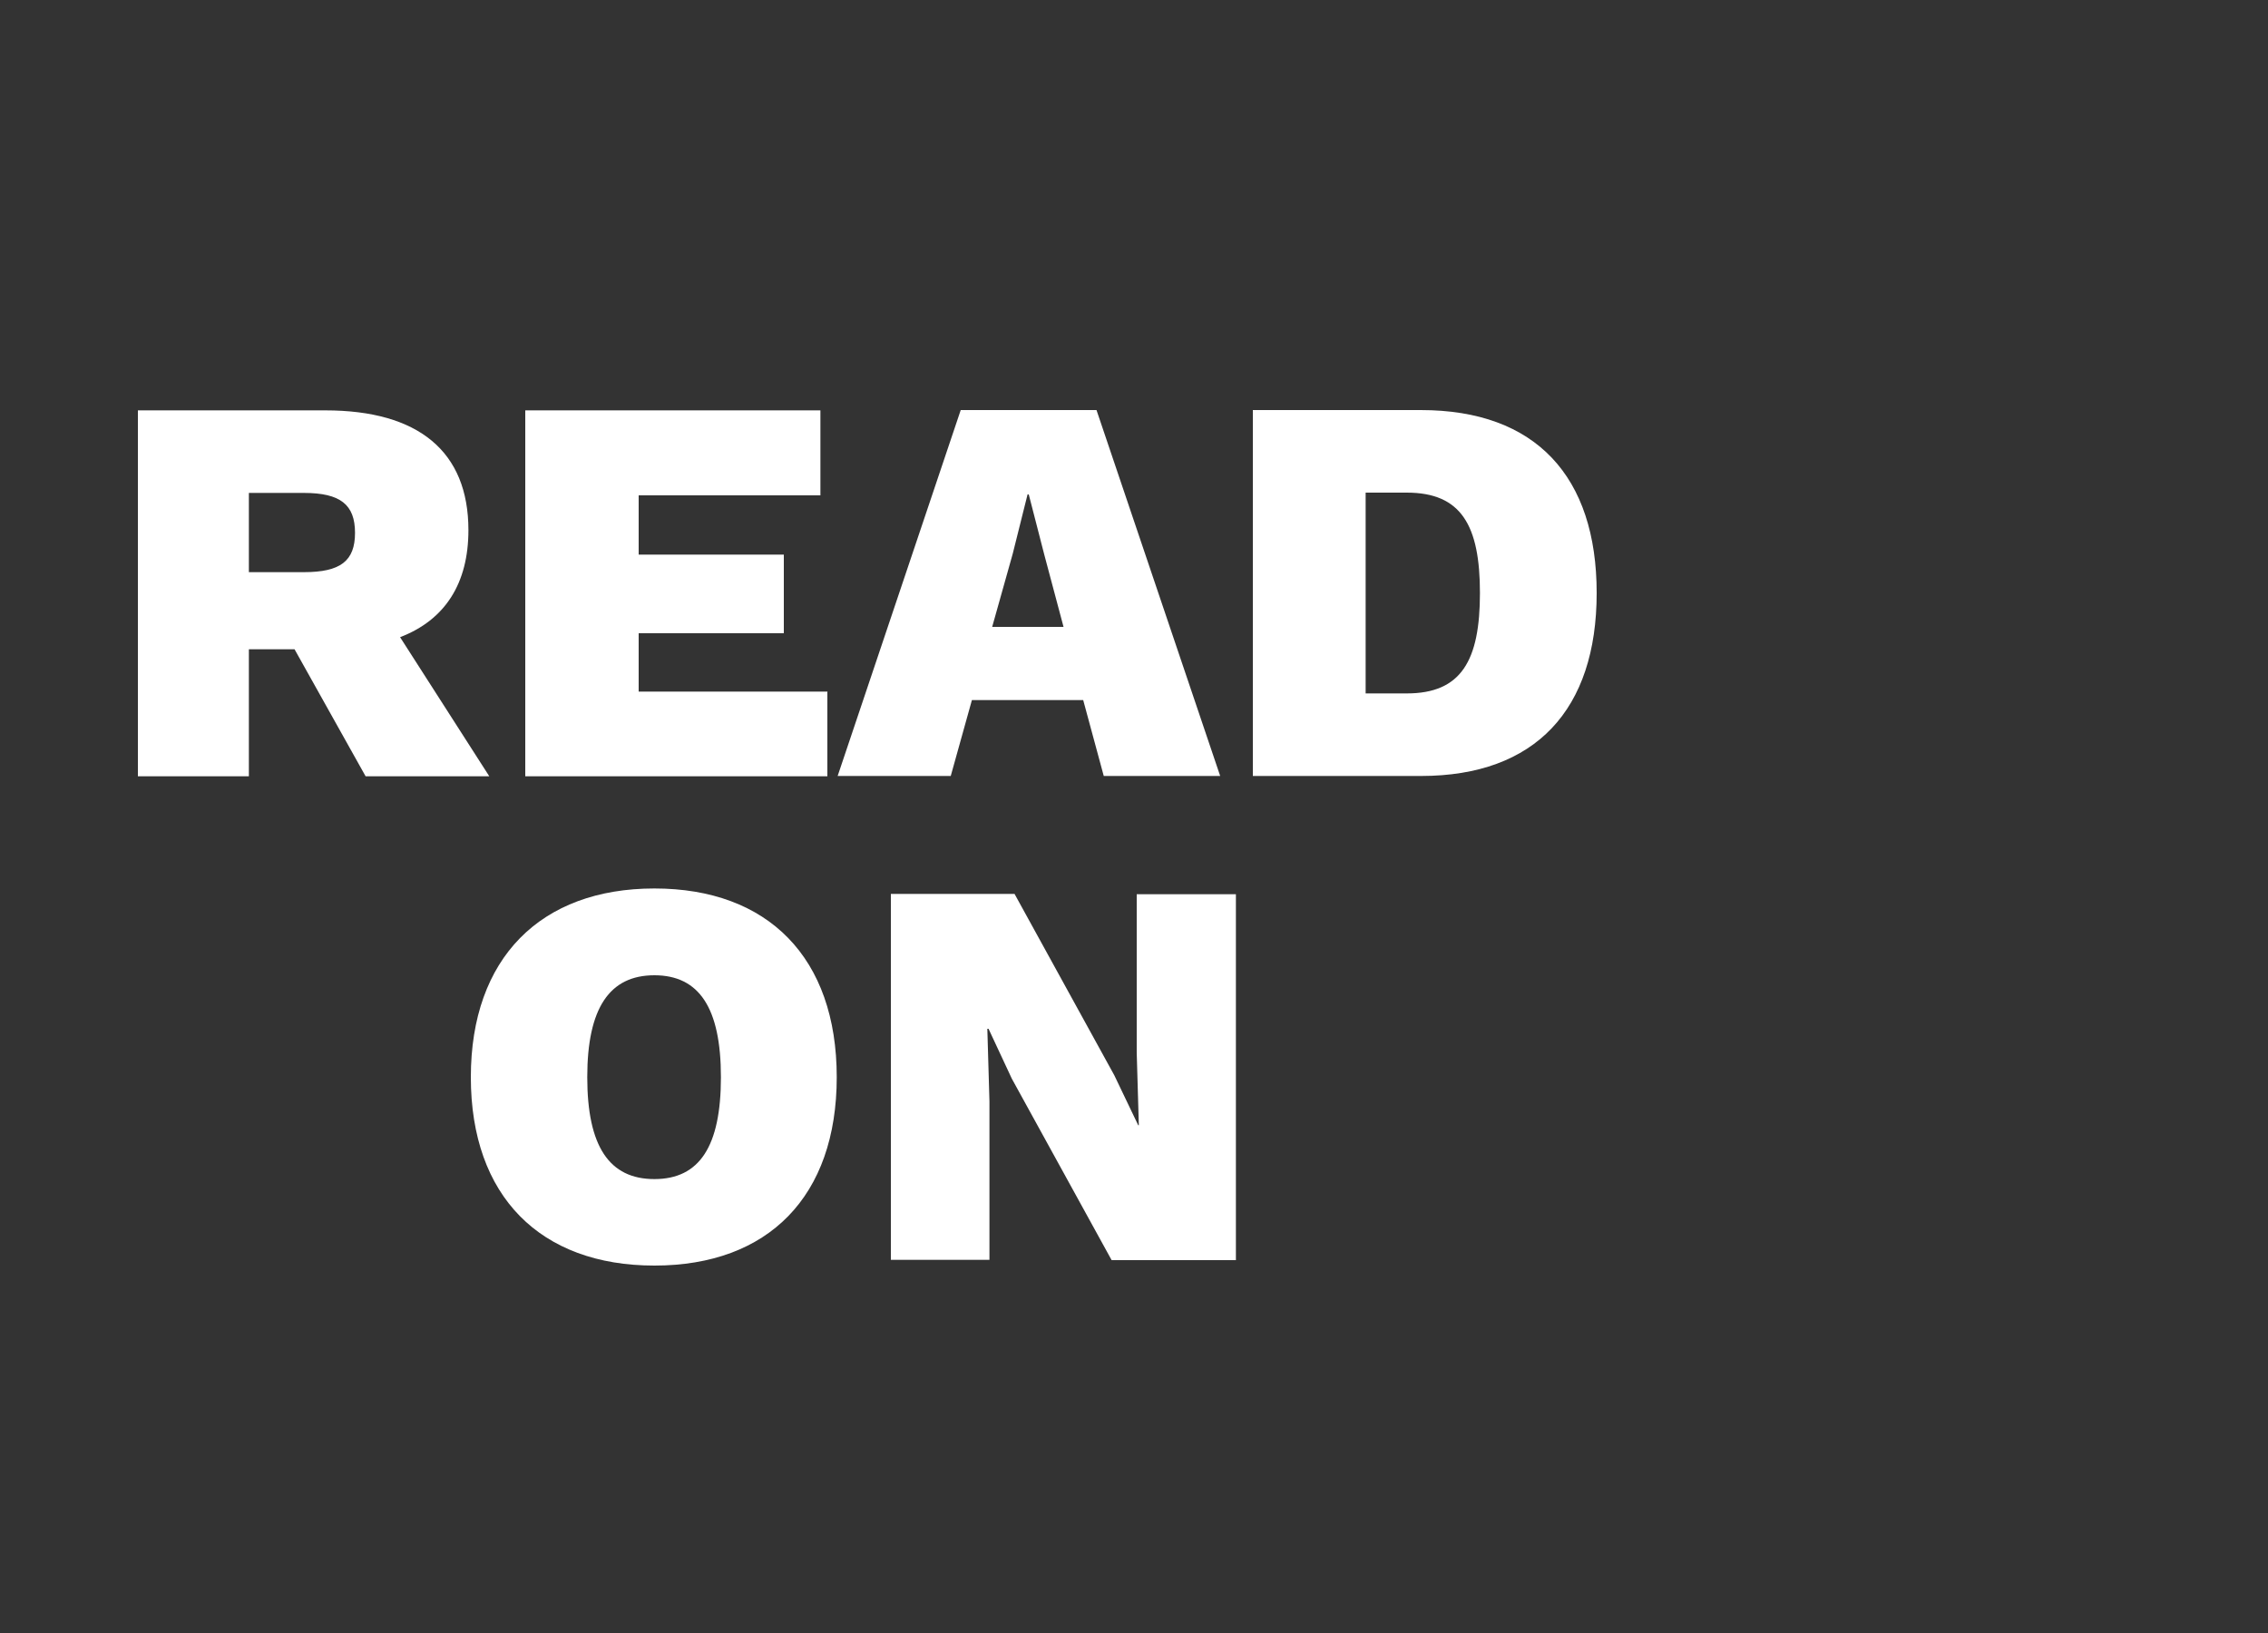
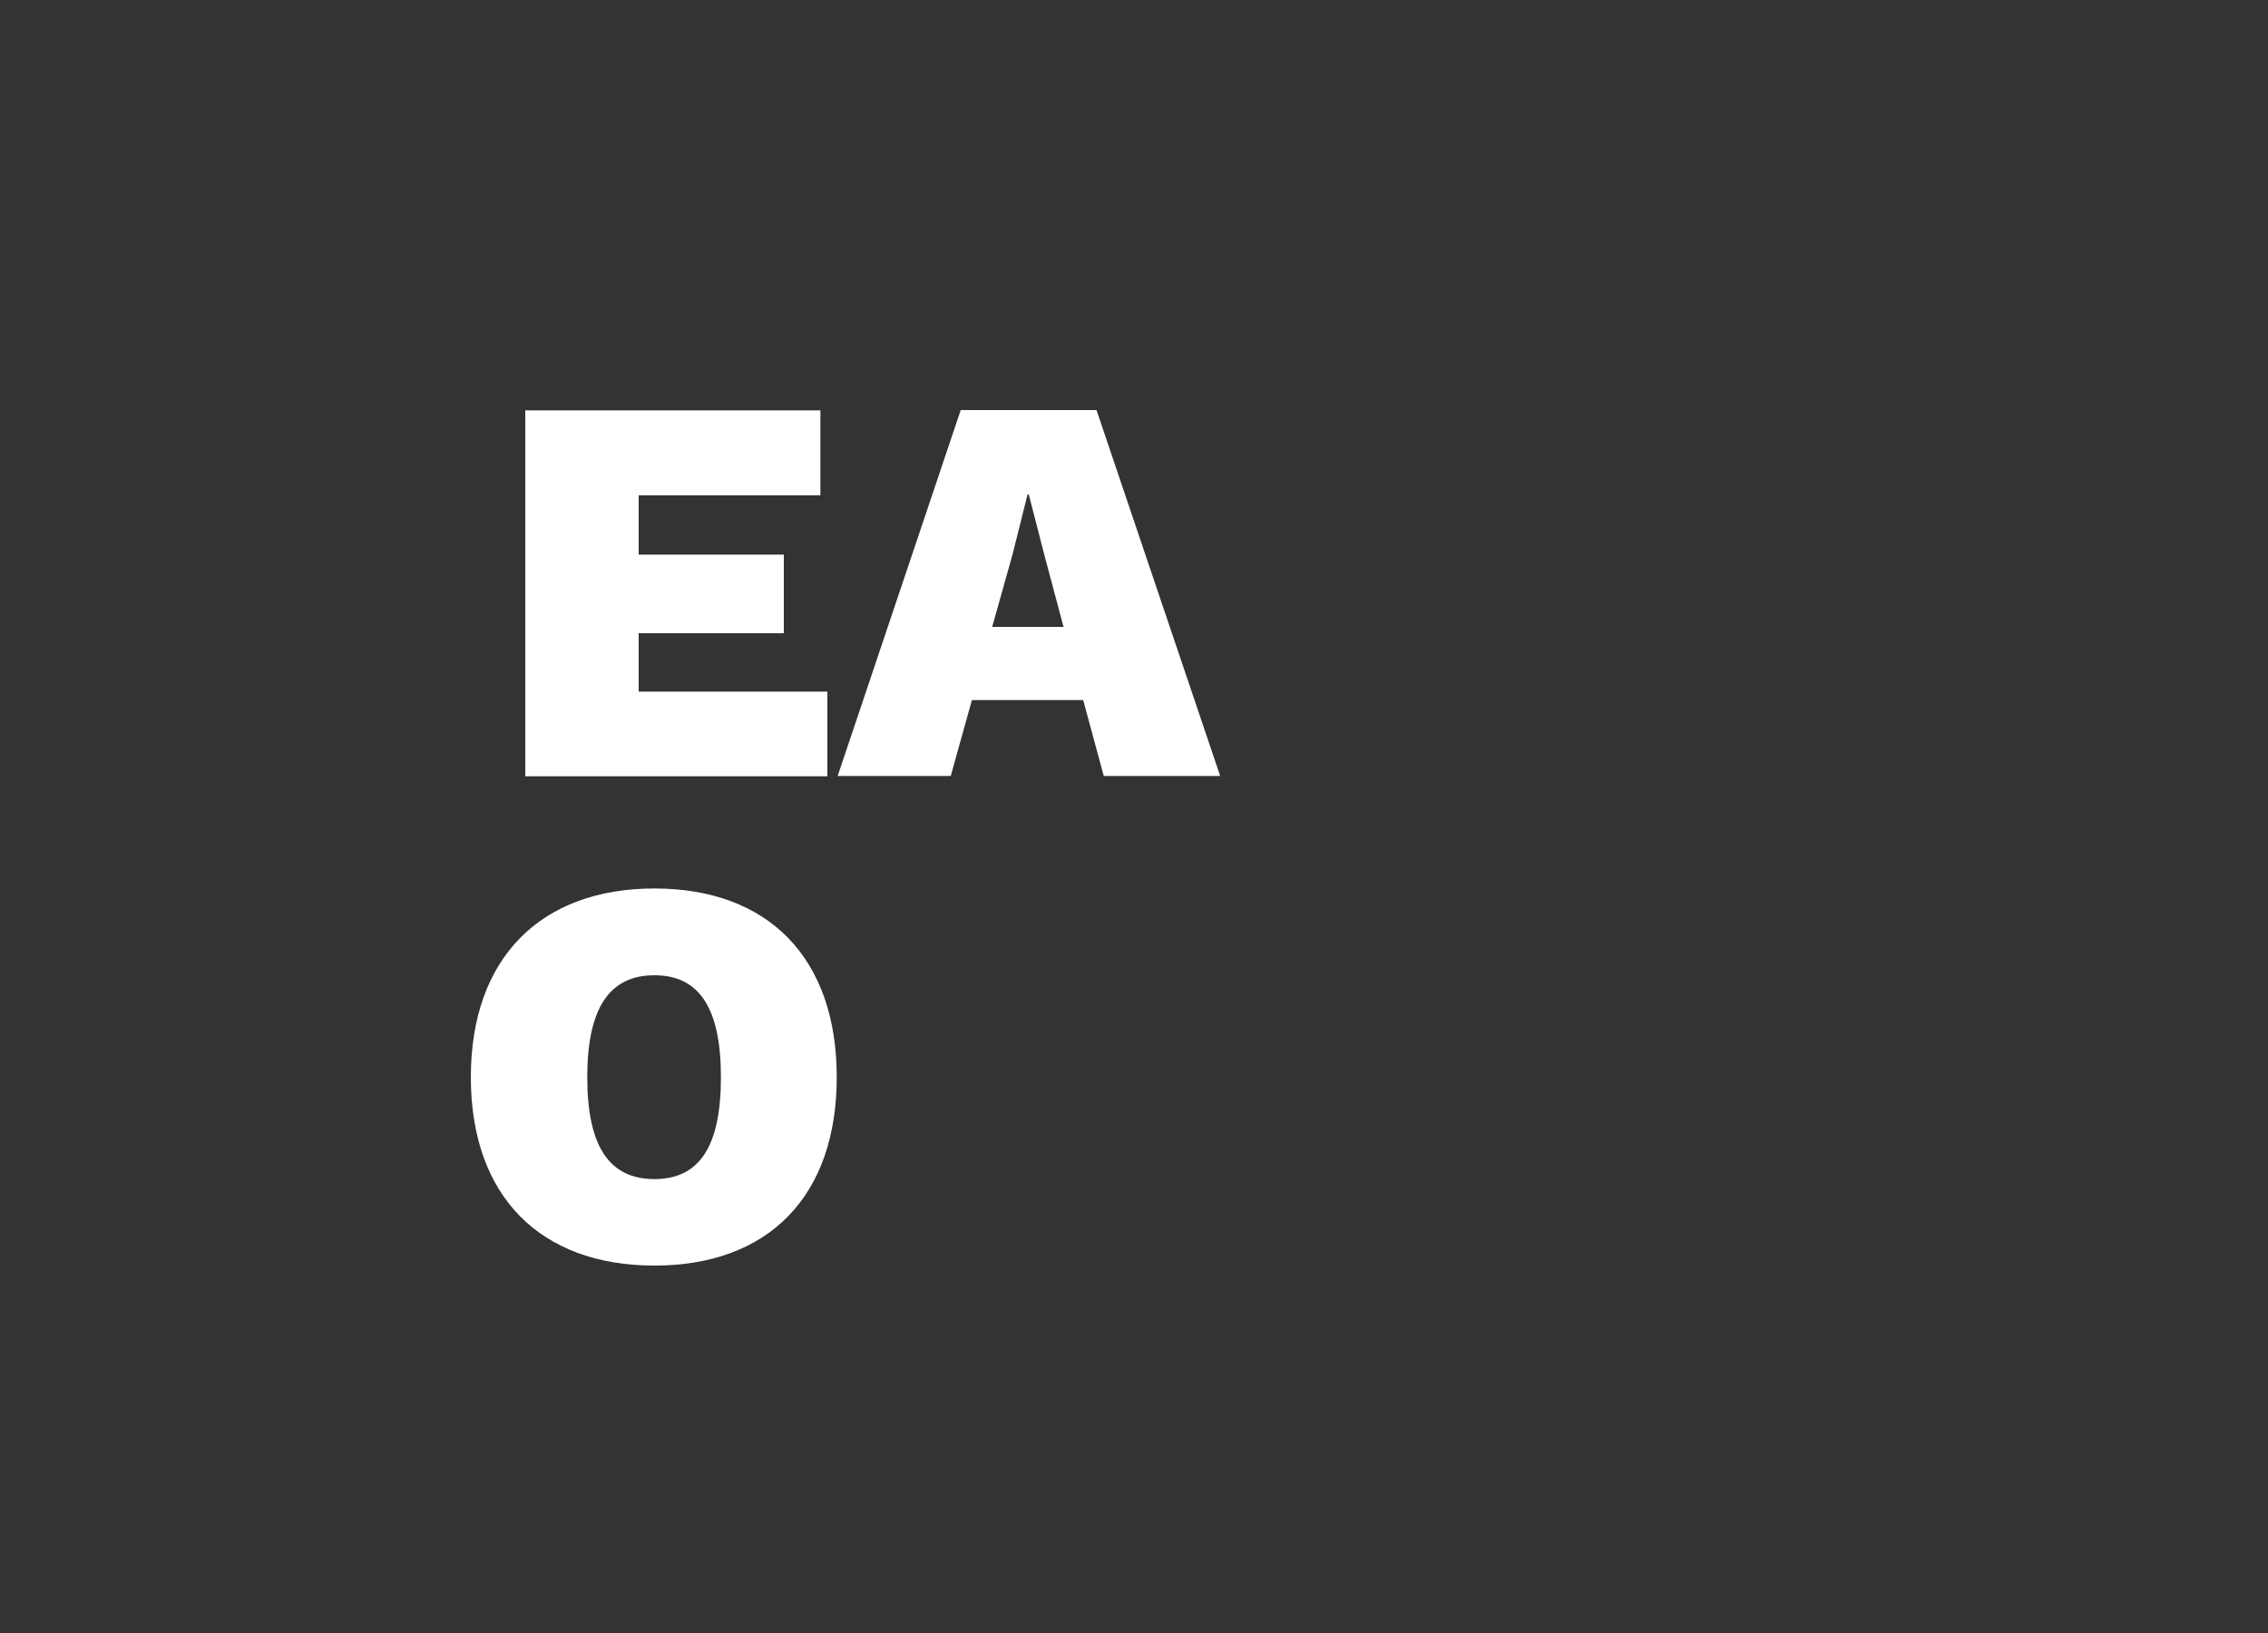
<svg xmlns="http://www.w3.org/2000/svg" id="Layer_1" data-name="Layer 1" viewBox="0 0 75 54">
  <rect x="0" y="0" width="75" height="54" fill="#333333" stroke="none" />
  <defs>
    <style>
      .cls-1 {
        fill: #fff;
      }
    </style>
  </defs>
-   <path class="cls-1" d="M9.75,21.47h-1.52v4.2h-3.67v-12.1h6.2c3.08,0,4.73,1.36,4.73,3.96,0,1.76-.77,2.97-2.26,3.54l2.95,4.6h-4.09l-2.35-4.2ZM8.23,18.92h1.82c1.21,0,1.69-.37,1.69-1.3s-.48-1.32-1.69-1.32h-1.82v2.62Z" />
  <path class="cls-1" d="M27.36,22.86v2.81h-9.99v-12.1h9.76v2.81h-6.01v1.96h4.8v2.6h-4.8v1.93h6.25Z" />
  <path class="cls-1" d="M35.83,23.15h-3.69l-.7,2.51h-3.74l4.07-12.1h4.49l4.09,12.1h-3.85l-.68-2.51ZM35.17,20.73l-.64-2.4-.51-1.98h-.04l-.49,1.96-.68,2.42h2.37Z" />
-   <path class="cls-1" d="M52.8,19.61c0,3.85-2.02,6.05-5.81,6.05h-5.56v-12.1h5.56c3.8,0,5.81,2.2,5.81,6.05ZM48.94,19.61c0-2.24-.62-3.32-2.42-3.32h-1.36v6.64h1.36c1.8,0,2.42-1.08,2.42-3.32Z" />
  <path class="cls-1" d="M27.67,35.62c0,3.94-2.26,6.23-6.03,6.23s-6.07-2.29-6.07-6.23,2.31-6.24,6.07-6.24,6.03,2.29,6.03,6.24ZM19.42,35.62c0,2.29.73,3.37,2.22,3.37s2.2-1.08,2.2-3.37-.72-3.37-2.2-3.37-2.22,1.08-2.22,3.37Z" />
-   <path class="cls-1" d="M40.87,41.67h-4.11l-3.3-6-.77-1.65h-.04l.07,2.4v5.24h-3.26v-12.1h4.09l3.3,6,.79,1.65h.02l-.07-2.4v-5.24h3.28v12.1Z" />
</svg>